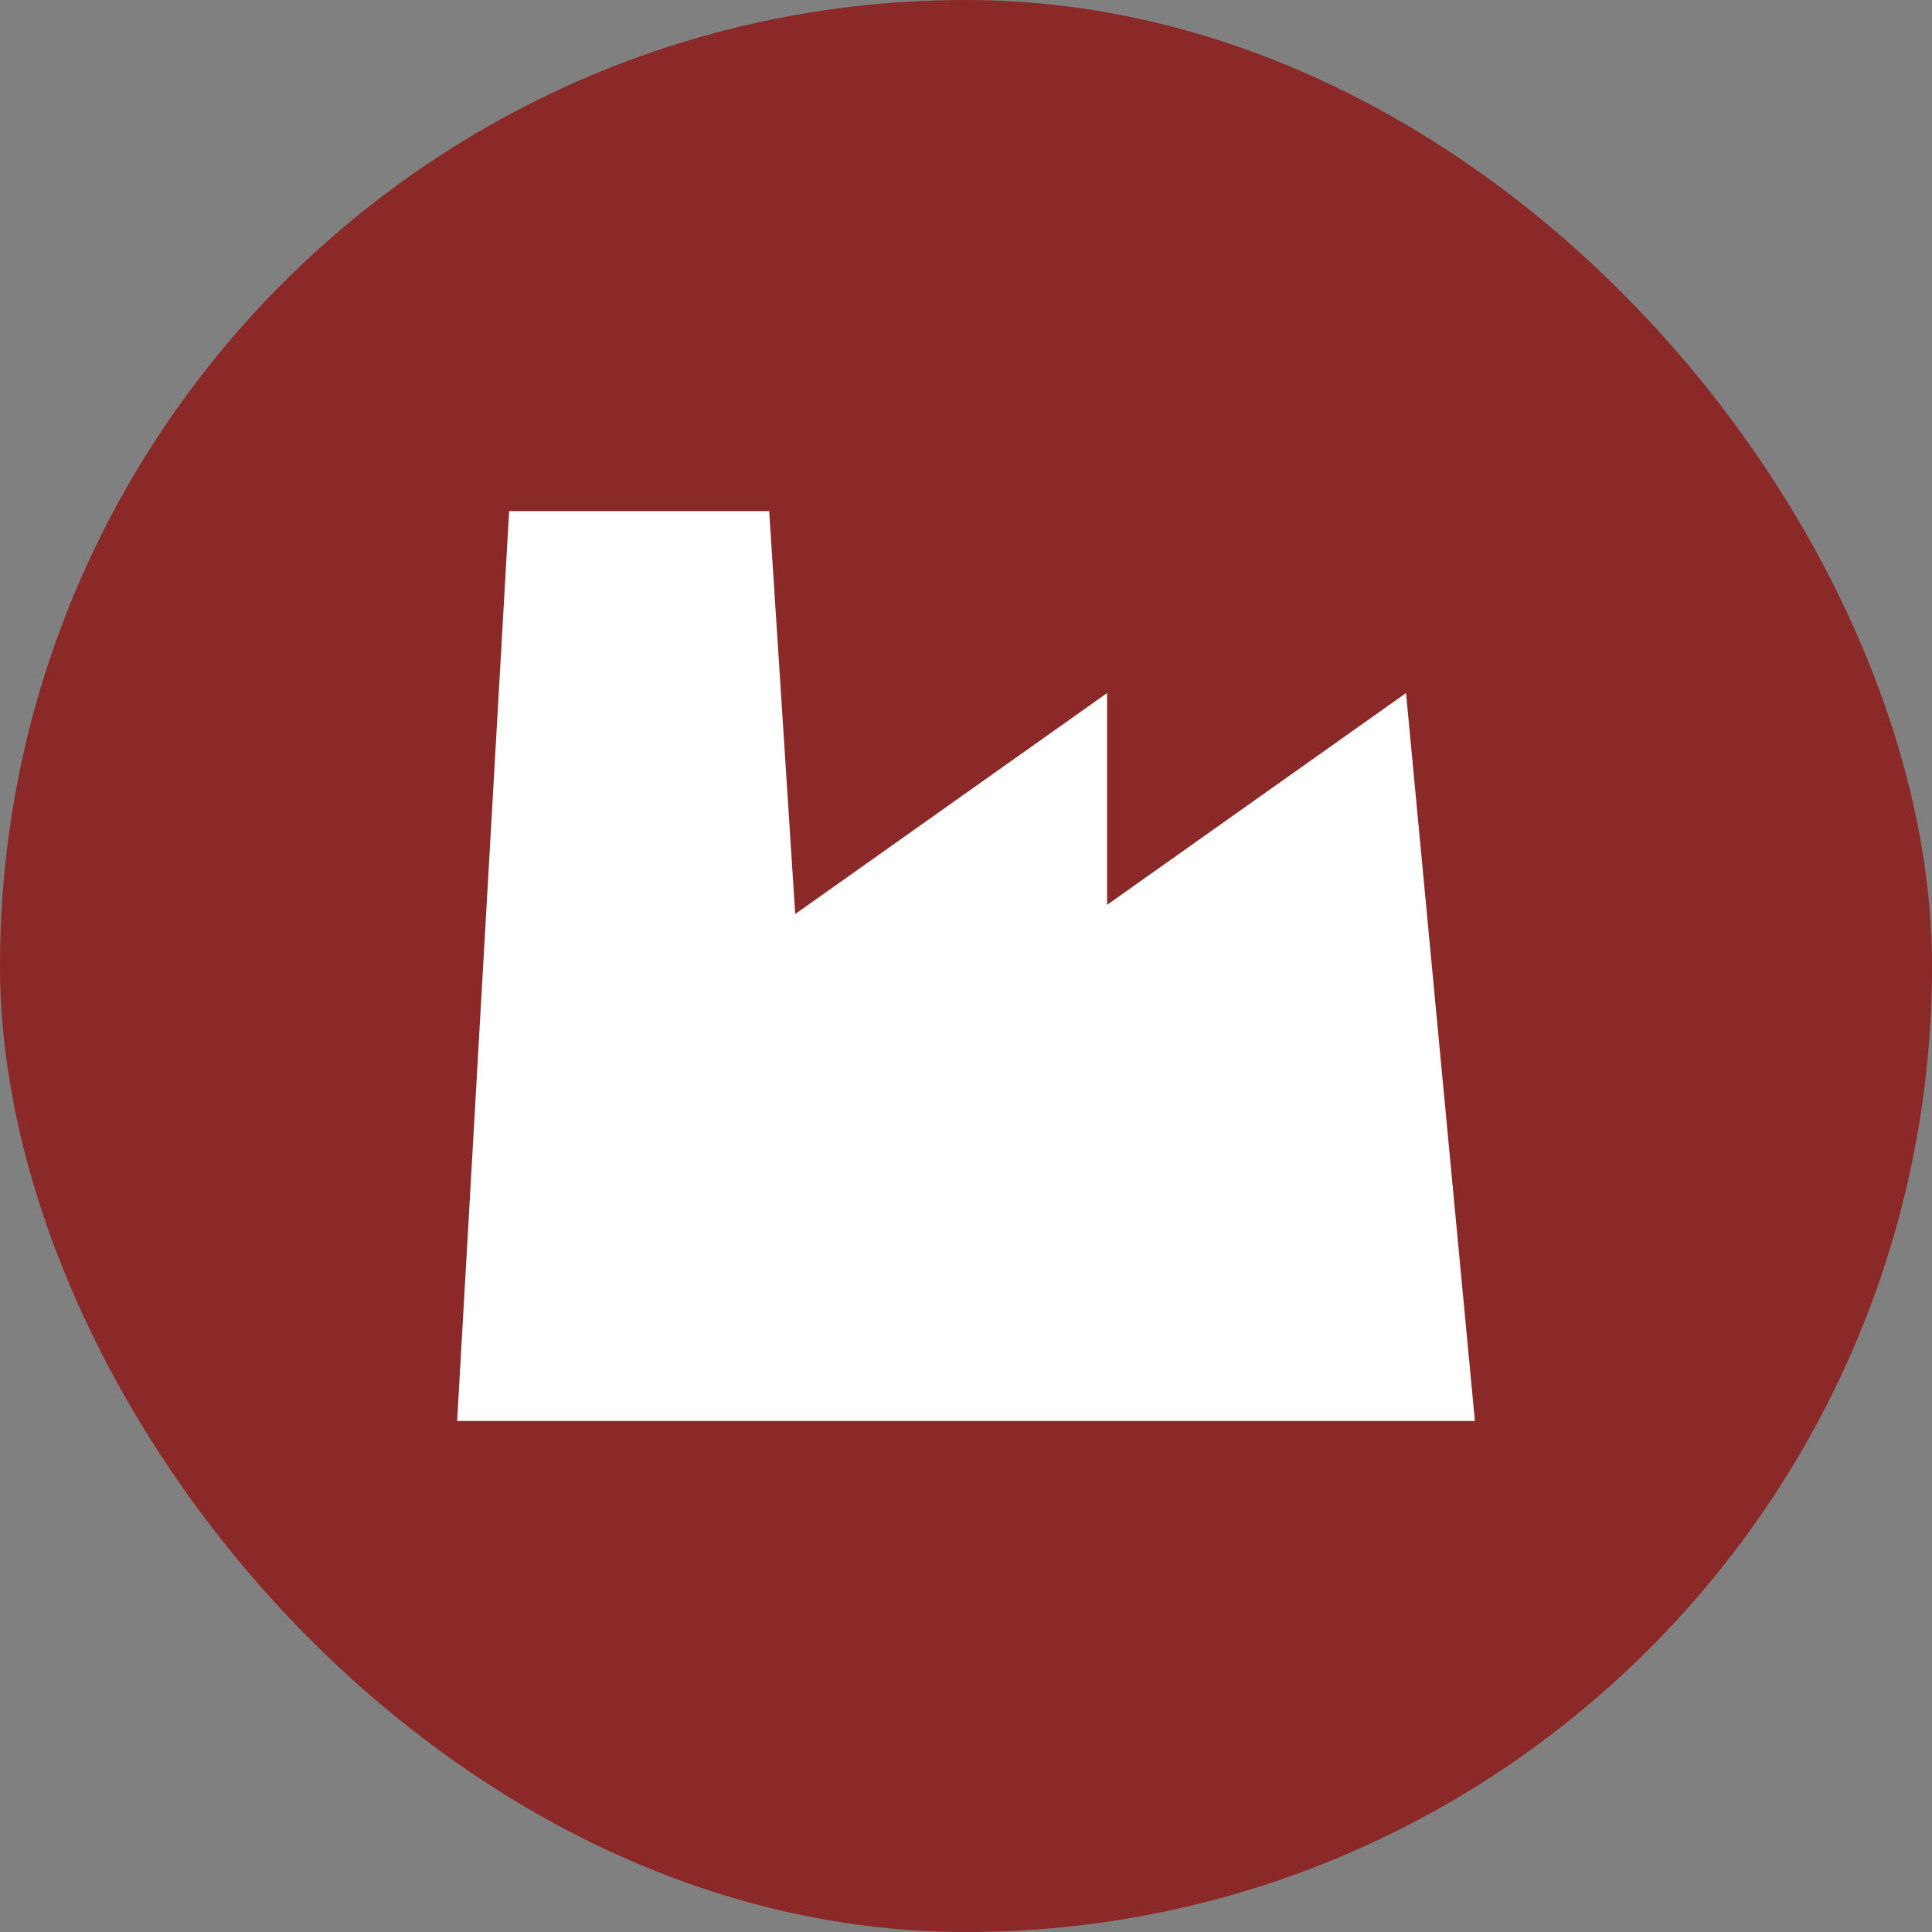
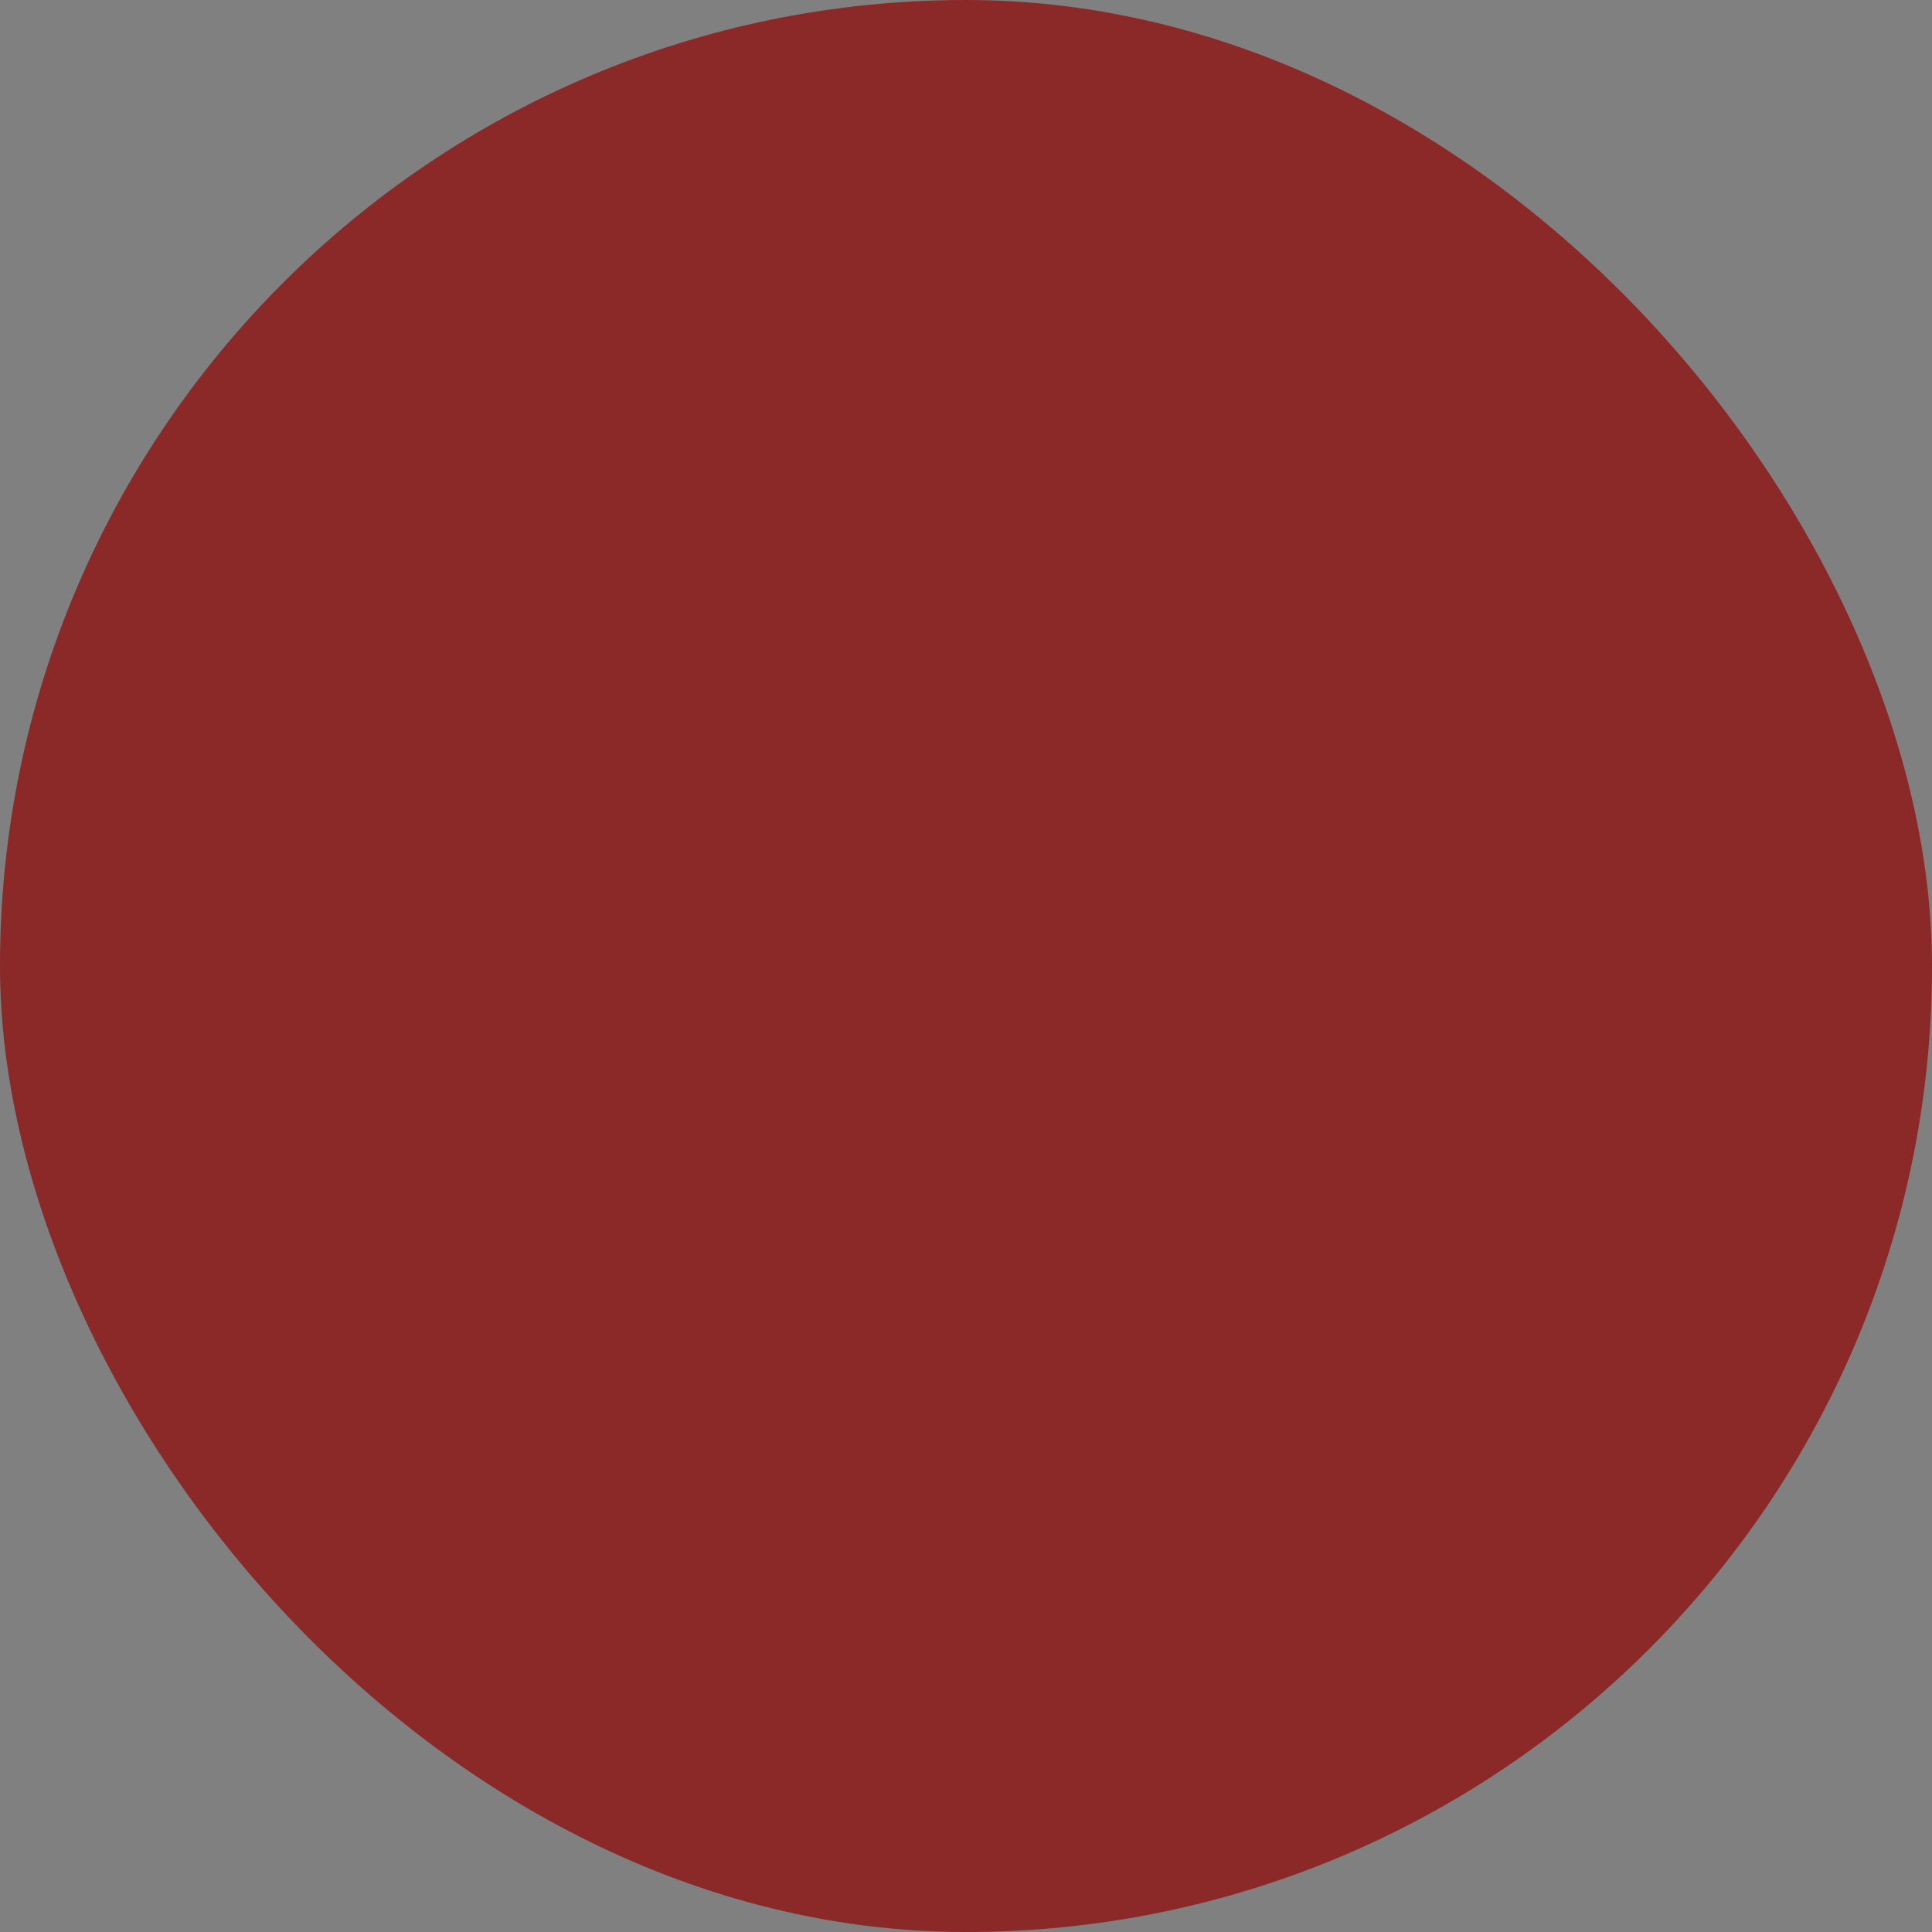
<svg xmlns="http://www.w3.org/2000/svg" width="70" height="70" viewBox="0 0 70 70">
  <rect x="0" y="0" width="70" height="70" fill="#808080" stroke="none" />
  <rect width="70" height="70" rx="35" fill="#8b2828" />
  <g transform="translate(16.563 18.517)">
-     <path d="M34.38,33.727,23.549,41.4V33.727l-11.3,8.006-.943-14.6H1.884L0,60.1H36.875Z" transform="translate(0 -27.133)" fill="#fff" />
-   </g>
+     </g>
</svg>